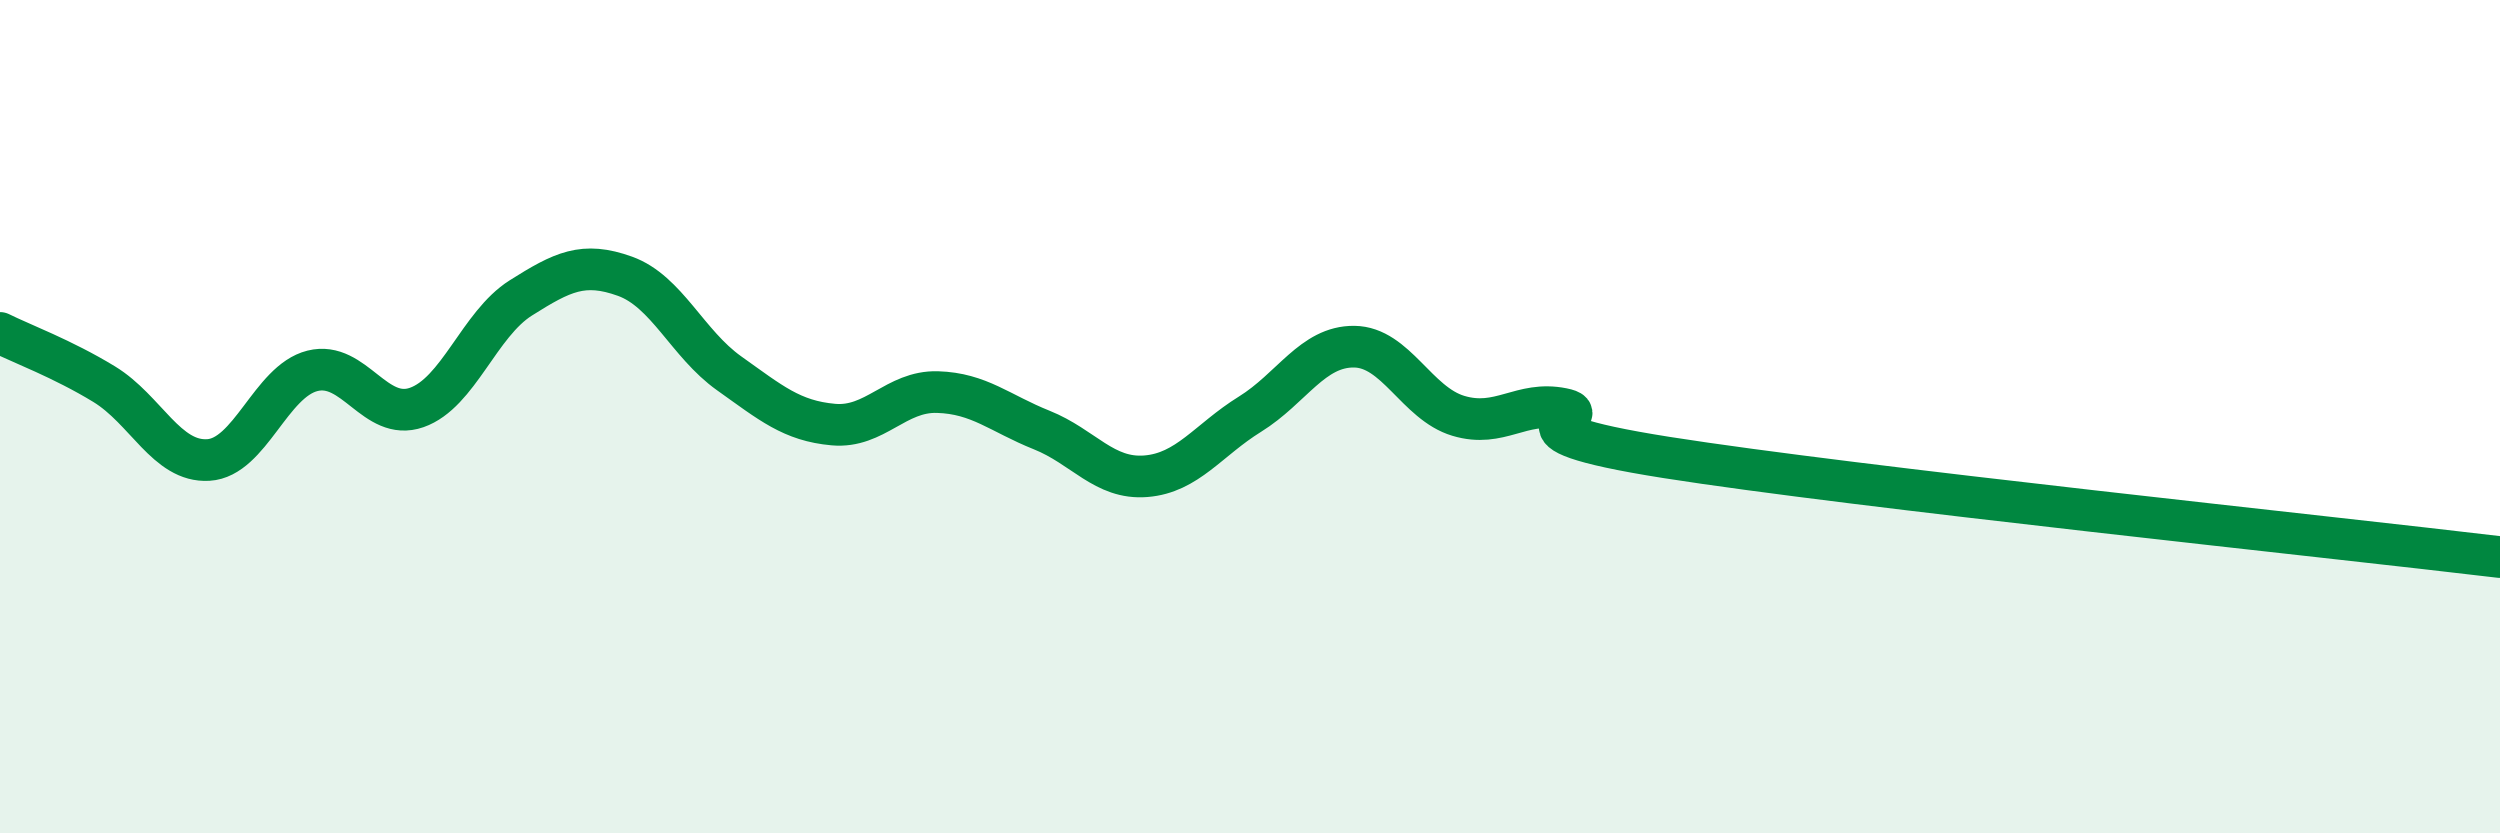
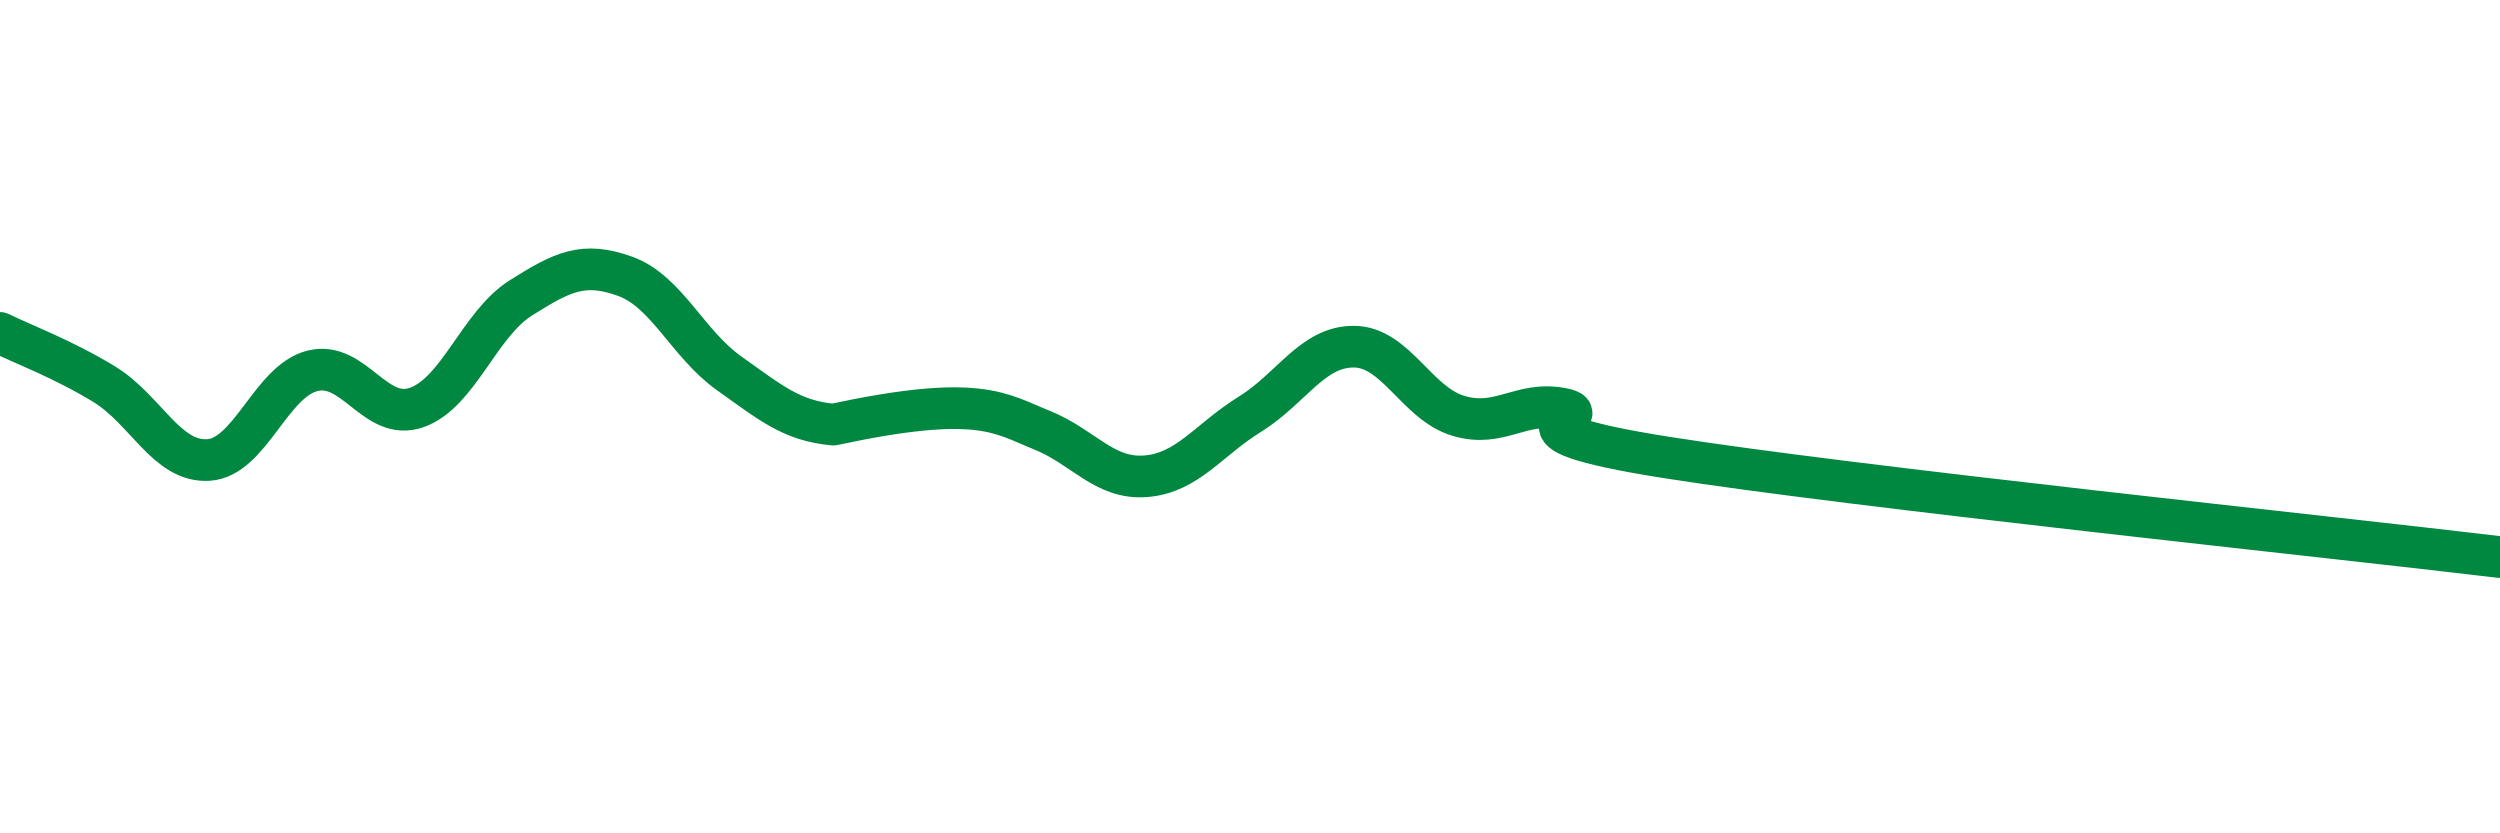
<svg xmlns="http://www.w3.org/2000/svg" width="60" height="20" viewBox="0 0 60 20">
-   <path d="M 0,7.99 C 0.5,8.24 1.5,8.61 2.5,9.22 C 3.5,9.83 4,11.1 5,11.04 C 6,10.98 6.5,9.15 7.5,8.9 C 8.5,8.65 9,10.13 10,9.78 C 11,9.43 11.5,7.78 12.5,7.15 C 13.5,6.52 14,6.27 15,6.63 C 16,6.99 16.5,8.25 17.5,8.96 C 18.5,9.67 19,10.1 20,10.19 C 21,10.28 21.5,9.38 22.5,9.41 C 23.5,9.44 24,9.92 25,10.32 C 26,10.72 26.5,11.51 27.5,11.43 C 28.5,11.35 29,10.56 30,9.94 C 31,9.32 31.5,8.31 32.5,8.32 C 33.5,8.33 34,9.68 35,9.98 C 36,10.28 36.5,9.61 37.5,9.81 C 38.5,10.01 35.5,10.27 40,10.98 C 44.5,11.69 56,12.89 60,13.37L60 20L0 20Z" fill="#008740" opacity="0.1" stroke-linecap="round" stroke-linejoin="round" />
-   <path d="M 0,7.99 C 0.5,8.24 1.5,8.61 2.5,9.22 C 3.5,9.83 4,11.1 5,11.04 C 6,10.98 6.5,9.15 7.5,8.9 C 8.5,8.65 9,10.13 10,9.78 C 11,9.43 11.5,7.78 12.5,7.15 C 13.5,6.52 14,6.27 15,6.63 C 16,6.99 16.5,8.25 17.5,8.96 C 18.5,9.67 19,10.1 20,10.19 C 21,10.28 21.5,9.38 22.5,9.41 C 23.5,9.44 24,9.92 25,10.32 C 26,10.72 26.5,11.51 27.5,11.43 C 28.5,11.35 29,10.56 30,9.94 C 31,9.32 31.5,8.31 32.5,8.32 C 33.5,8.33 34,9.68 35,9.98 C 36,10.28 36.5,9.61 37.5,9.81 C 38.5,10.01 35.5,10.27 40,10.98 C 44.5,11.69 56,12.89 60,13.37" stroke="#008740" stroke-width="1" fill="none" stroke-linecap="round" stroke-linejoin="round" />
+   <path d="M 0,7.99 C 0.5,8.24 1.5,8.61 2.5,9.22 C 3.5,9.83 4,11.1 5,11.04 C 6,10.98 6.5,9.15 7.5,8.9 C 8.5,8.65 9,10.13 10,9.78 C 11,9.43 11.5,7.78 12.5,7.15 C 13.5,6.52 14,6.27 15,6.63 C 16,6.99 16.5,8.25 17.5,8.96 C 18.5,9.67 19,10.1 20,10.19 C 23.5,9.44 24,9.92 25,10.32 C 26,10.72 26.5,11.51 27.5,11.43 C 28.5,11.35 29,10.56 30,9.94 C 31,9.32 31.5,8.31 32.5,8.32 C 33.5,8.33 34,9.68 35,9.98 C 36,10.28 36.5,9.61 37.5,9.81 C 38.5,10.01 35.5,10.27 40,10.98 C 44.5,11.69 56,12.89 60,13.37" stroke="#008740" stroke-width="1" fill="none" stroke-linecap="round" stroke-linejoin="round" />
</svg>